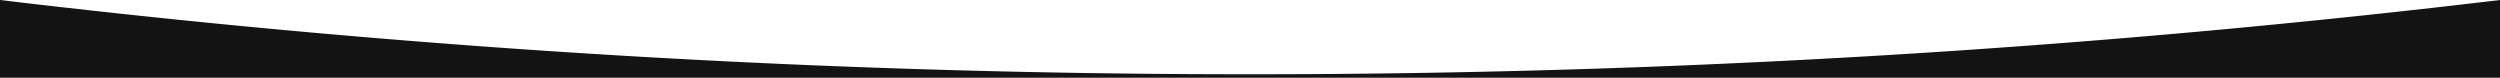
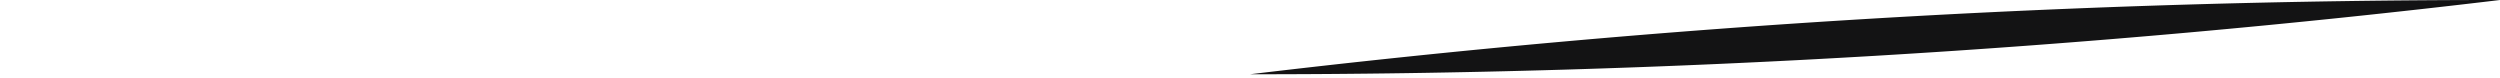
<svg xmlns="http://www.w3.org/2000/svg" id="Слой_1" data-name="Слой 1" viewBox="0 0 720 22.39">
  <defs>
    <style>.cls-1{fill:#131314;}</style>
  </defs>
-   <path class="cls-1" d="M720,0V22.39H0V0A3027.64,3027.64,0,0,0,360,21.39,3027.64,3027.64,0,0,0,720,0Z" />
+   <path class="cls-1" d="M720,0V22.39V0A3027.64,3027.64,0,0,0,360,21.39,3027.64,3027.64,0,0,0,720,0Z" />
</svg>